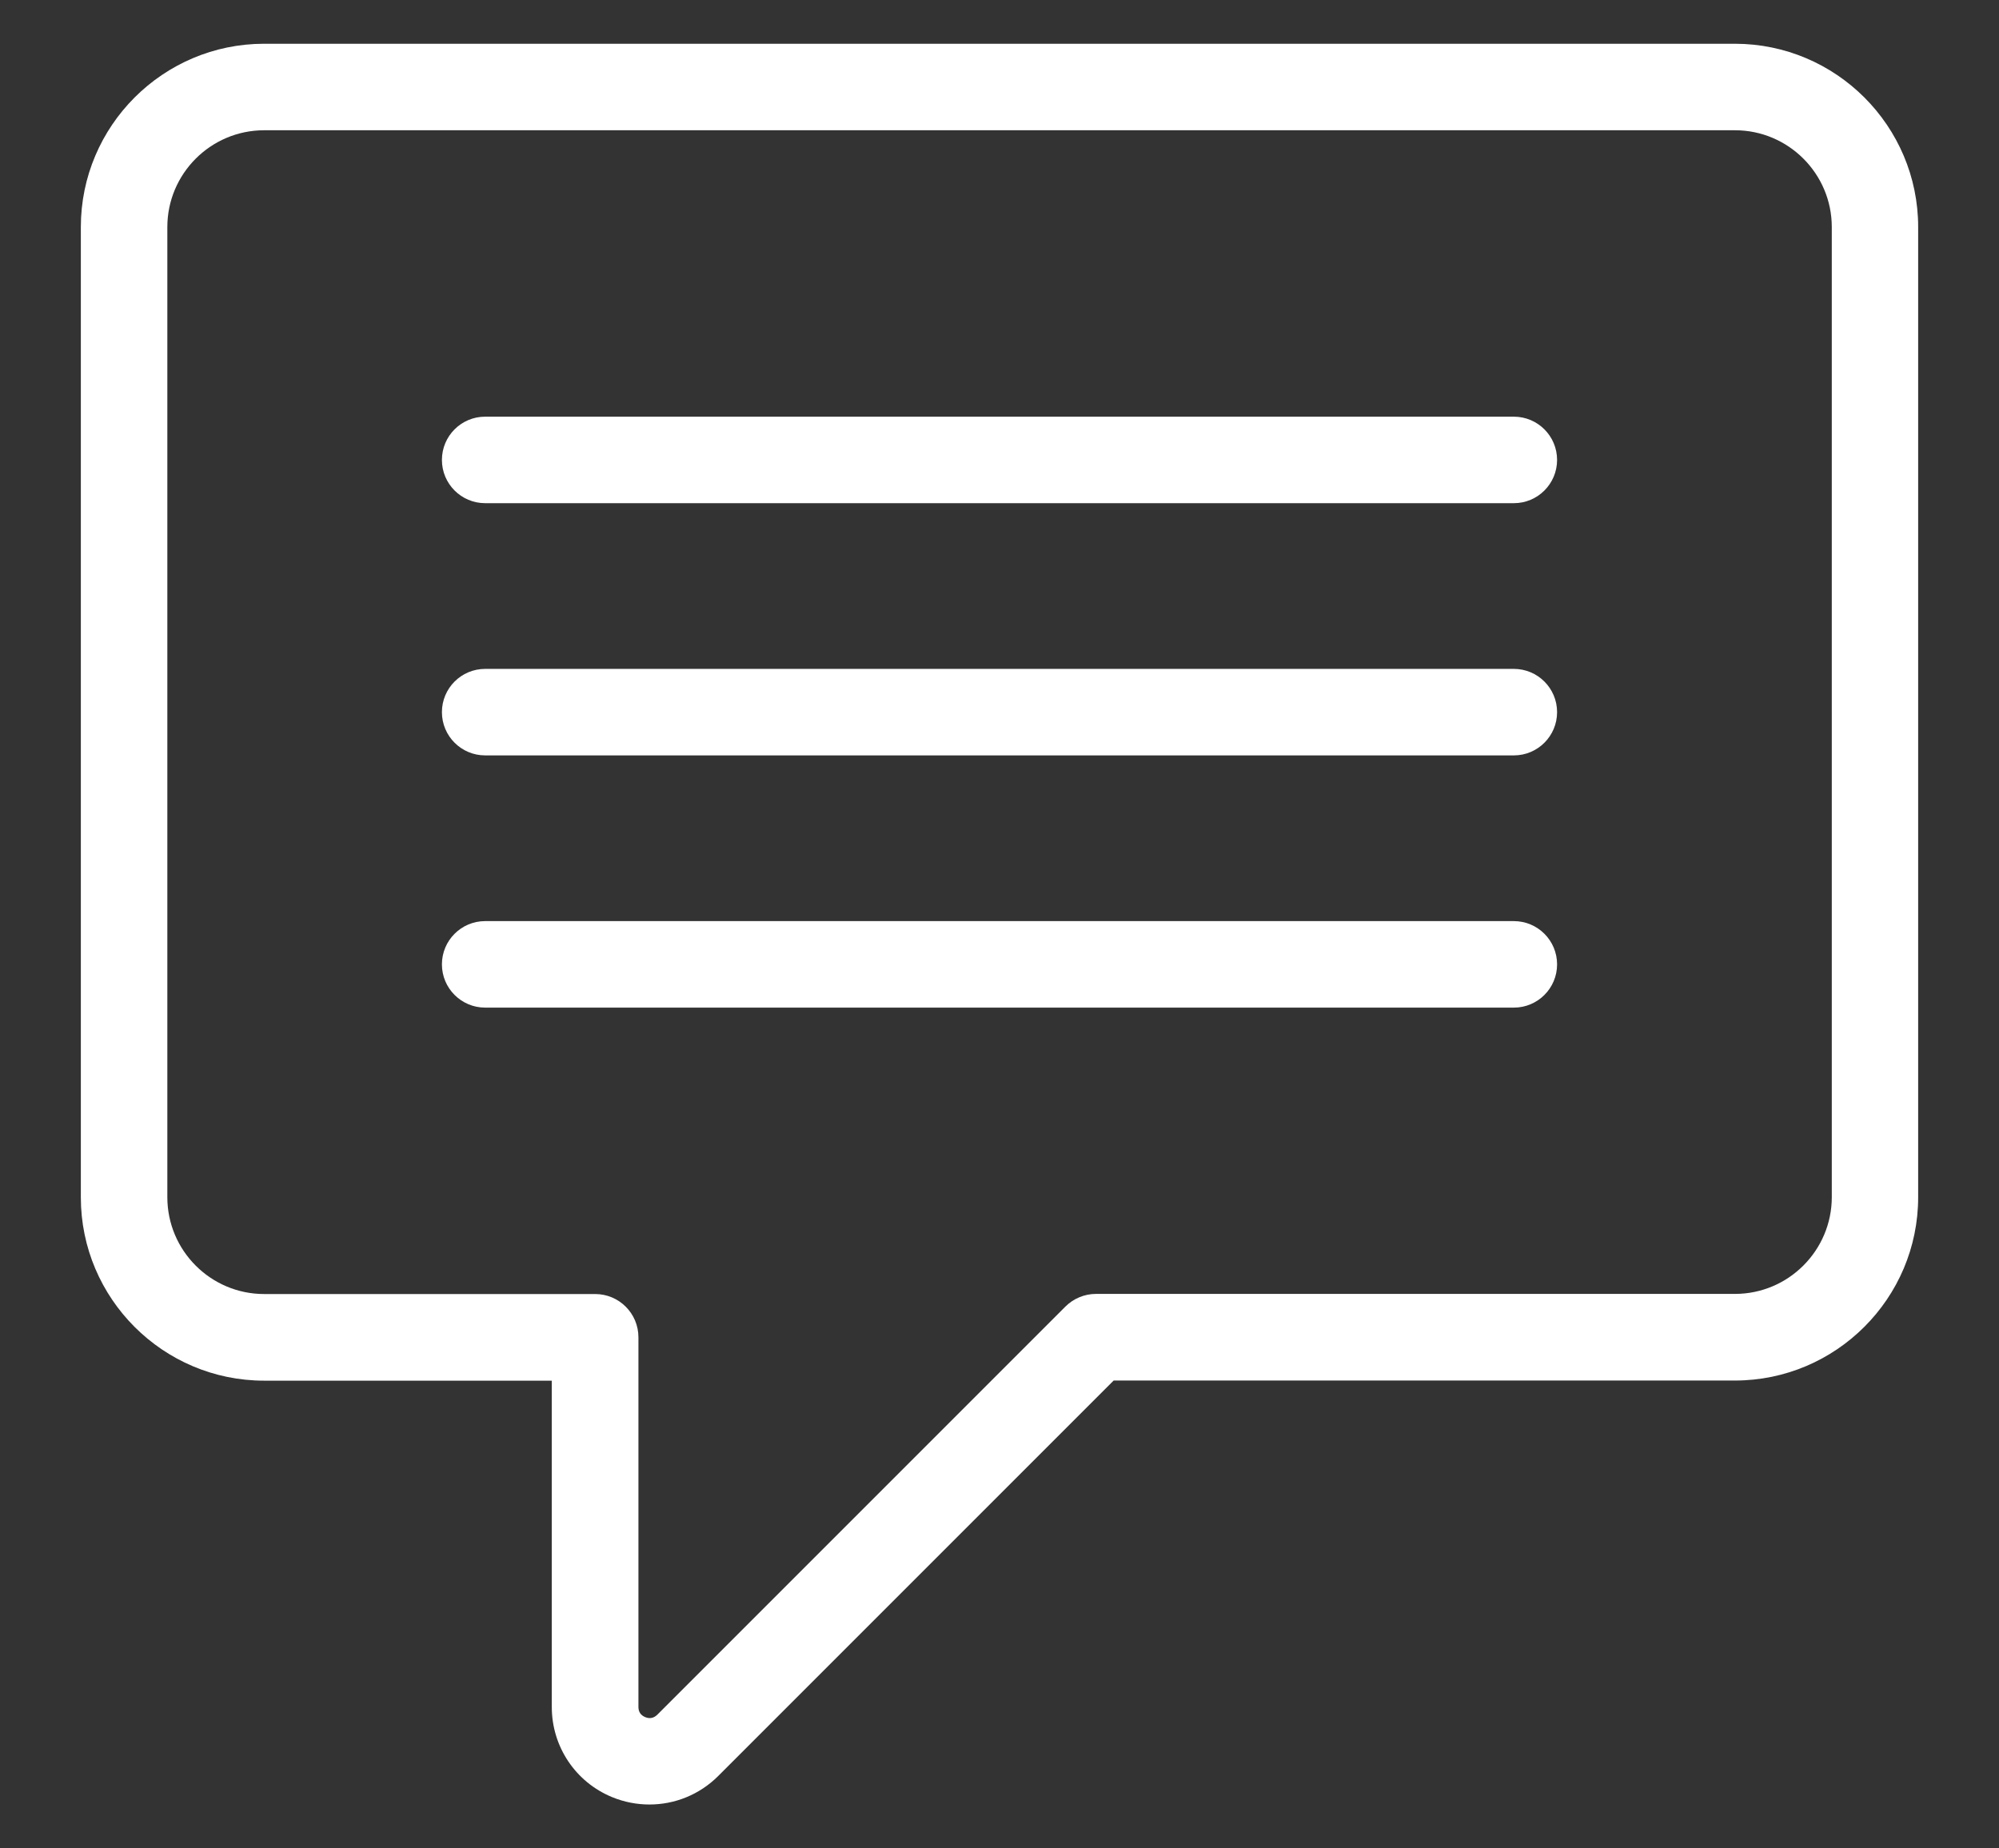
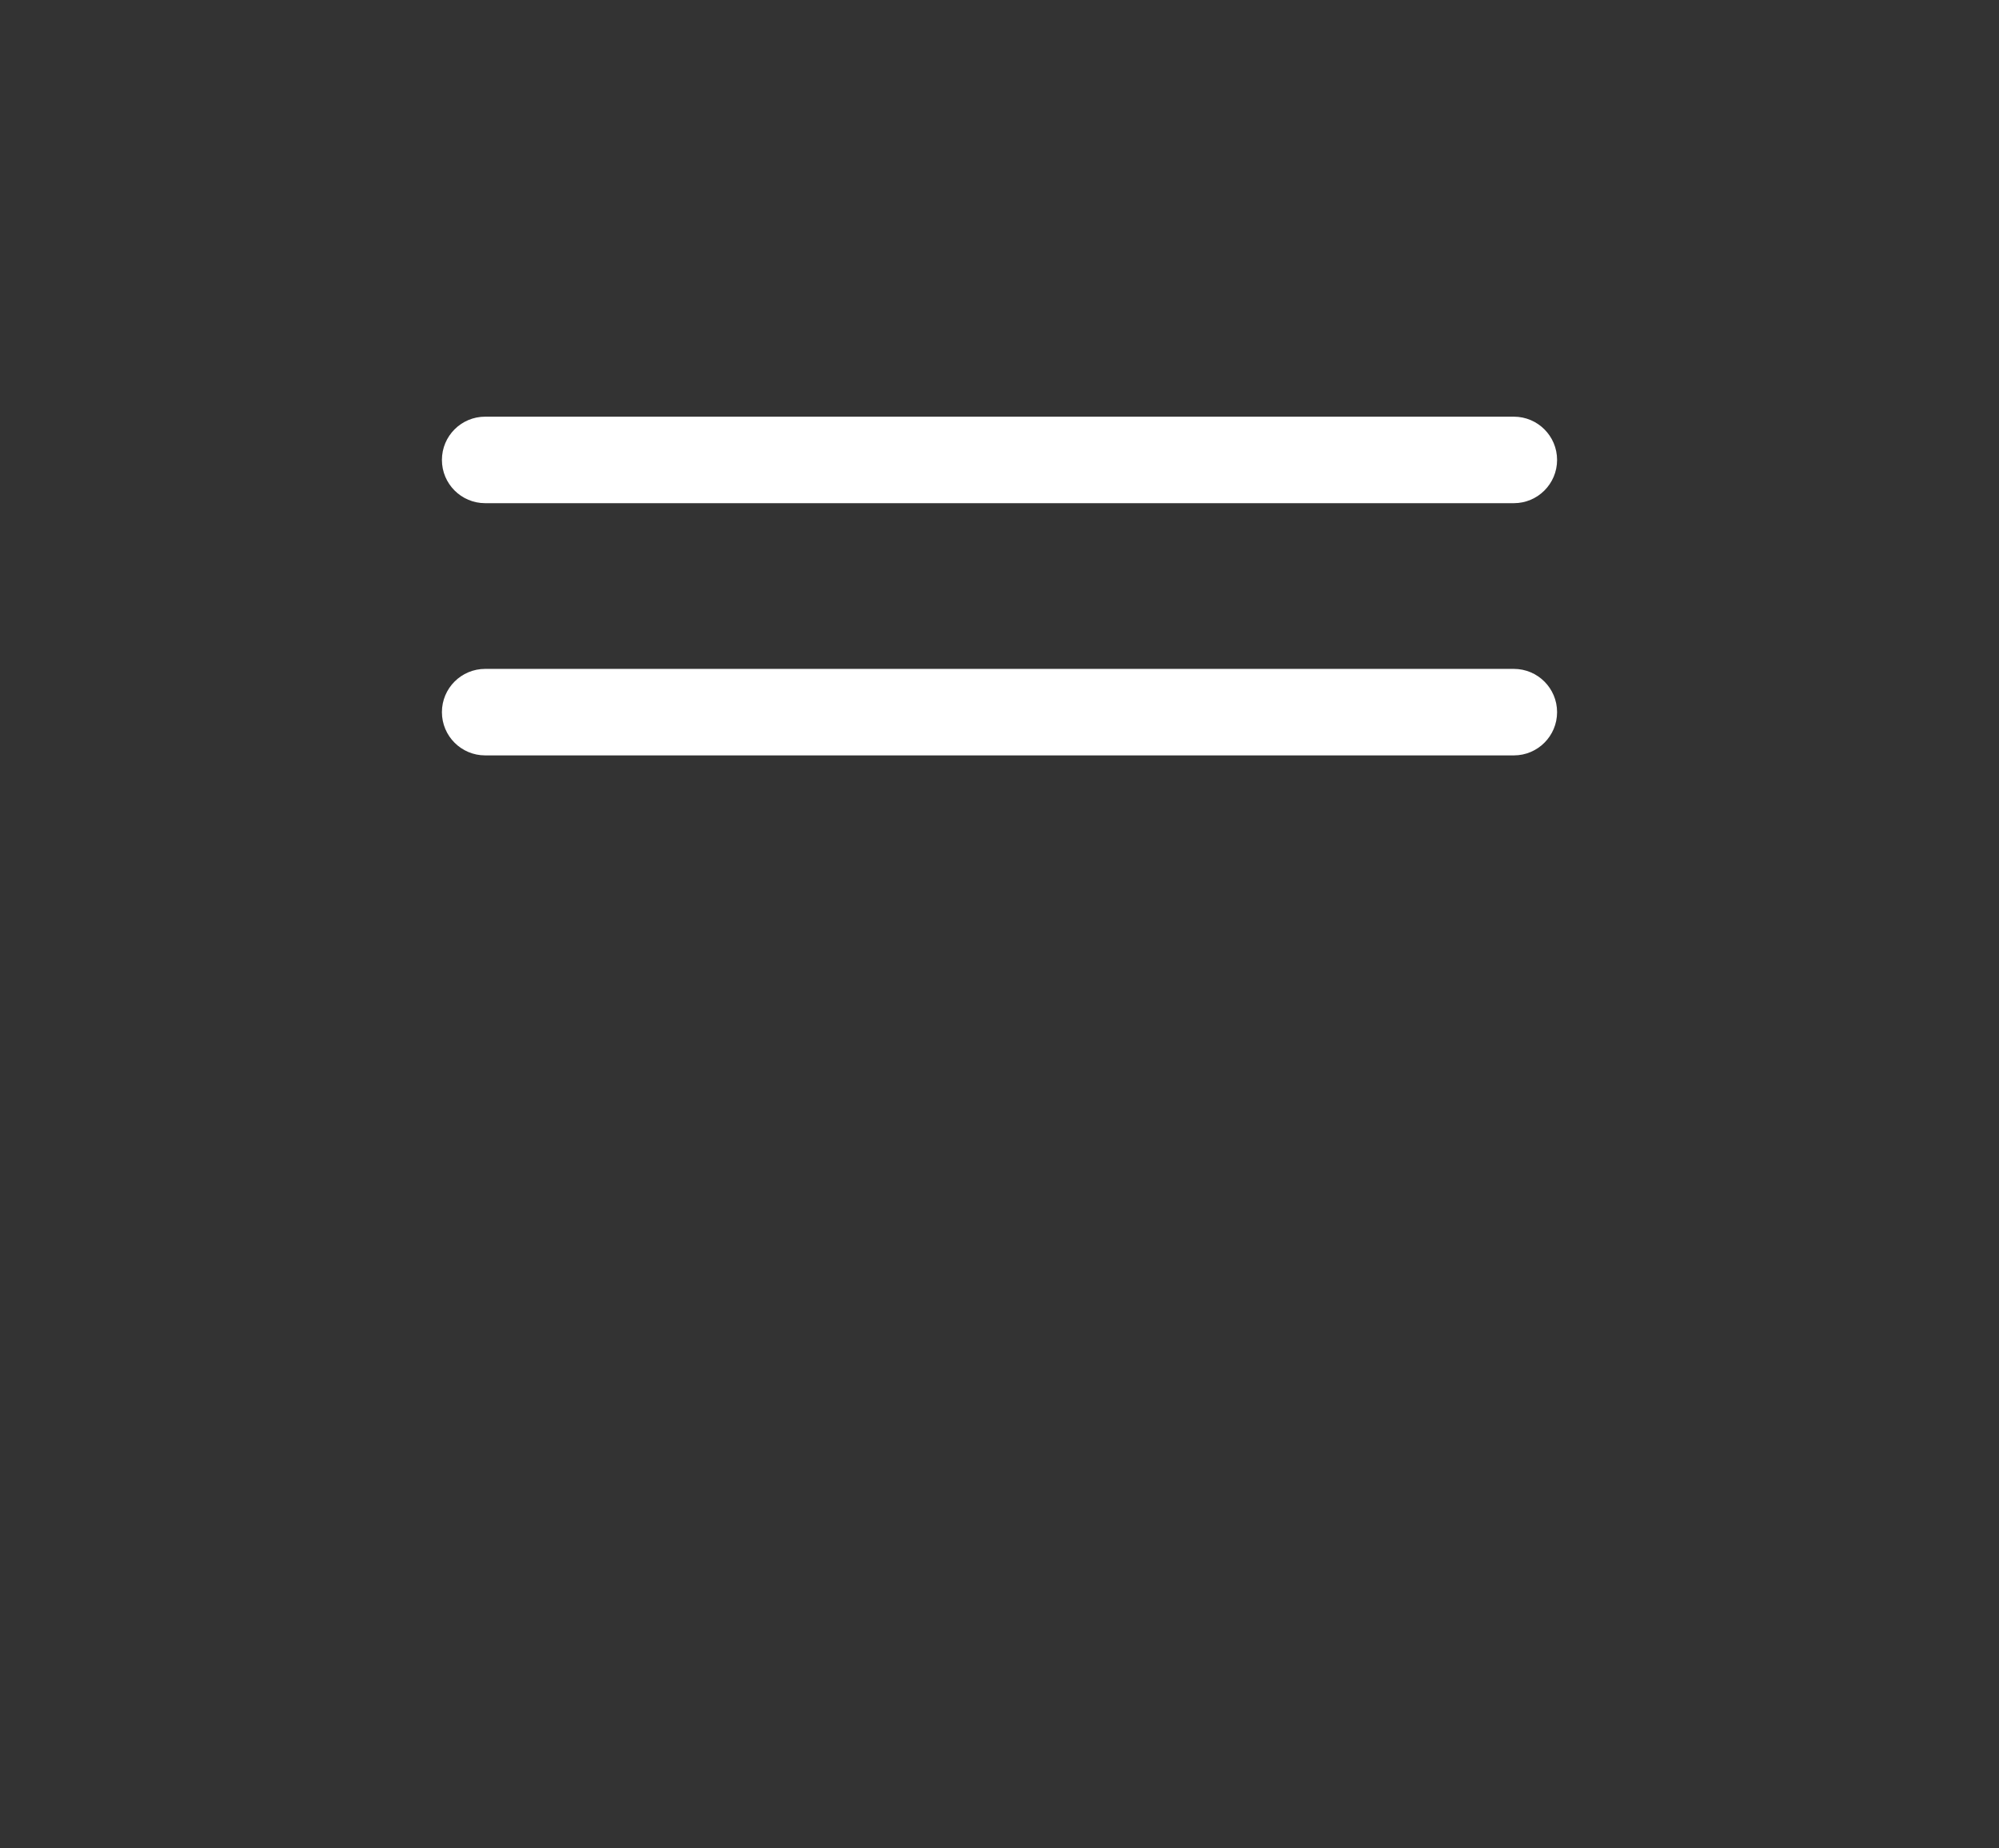
<svg xmlns="http://www.w3.org/2000/svg" id="icon_3" viewBox="0 0 159 147">
  <rect x="0" y="0" width="159" height="147" fill="#333333" stroke="none" />
  <defs>
    <style>.cls-1{fill:#fff;}</style>
  </defs>
  <g>
    <path class="cls-1" d="M120.41,40.02H38.59c-1.9,0-3.44-1.54-3.44-3.44s1.54-3.44,3.44-3.44H120.41c1.9,0,3.44,1.54,3.44,3.44s-1.54,3.44-3.44,3.44Z" />
    <path class="cls-1" d="M120.41,60.08H38.59c-1.9,0-3.44-1.54-3.44-3.44s1.54-3.44,3.44-3.44H120.41c1.9,0,3.44,1.54,3.44,3.44s-1.54,3.44-3.44,3.44Z" />
-     <path class="cls-1" d="M120.41,80.14H38.59c-1.9,0-3.44-1.54-3.44-3.44s1.54-3.44,3.44-3.44H120.41c1.9,0,3.44,1.54,3.44,3.44s-1.54,3.44-3.44,3.44Z" />
  </g>
-   <path class="cls-1" d="M51.66,143.52c-1,0-2.01-.19-2.98-.59-2.91-1.2-4.79-4.02-4.79-7.16v-25.96H21.01c-8.04,0-14.58-6.54-14.58-14.58V18.06c0-8.04,6.54-14.58,14.58-14.58h116.98c8.04,0,14.58,6.54,14.58,14.58V95.22c0,8.04-6.54,14.58-14.58,14.58h-49.41l-31.45,31.45c-1.49,1.49-3.46,2.27-5.47,2.27ZM21.01,10.36c-4.25,0-7.7,3.46-7.7,7.7V95.22c0,4.25,3.46,7.7,7.7,7.7h26.33c1.9,0,3.44,1.54,3.44,3.44v29.4c0,.39,.18,.66,.54,.81,.36,.15,.68,.08,.96-.19l32.46-32.46c.64-.64,1.52-1.01,2.43-1.01h50.83c4.25,0,7.7-3.46,7.7-7.7V18.06c0-4.25-3.46-7.7-7.7-7.7H21.01Z" />
</svg>